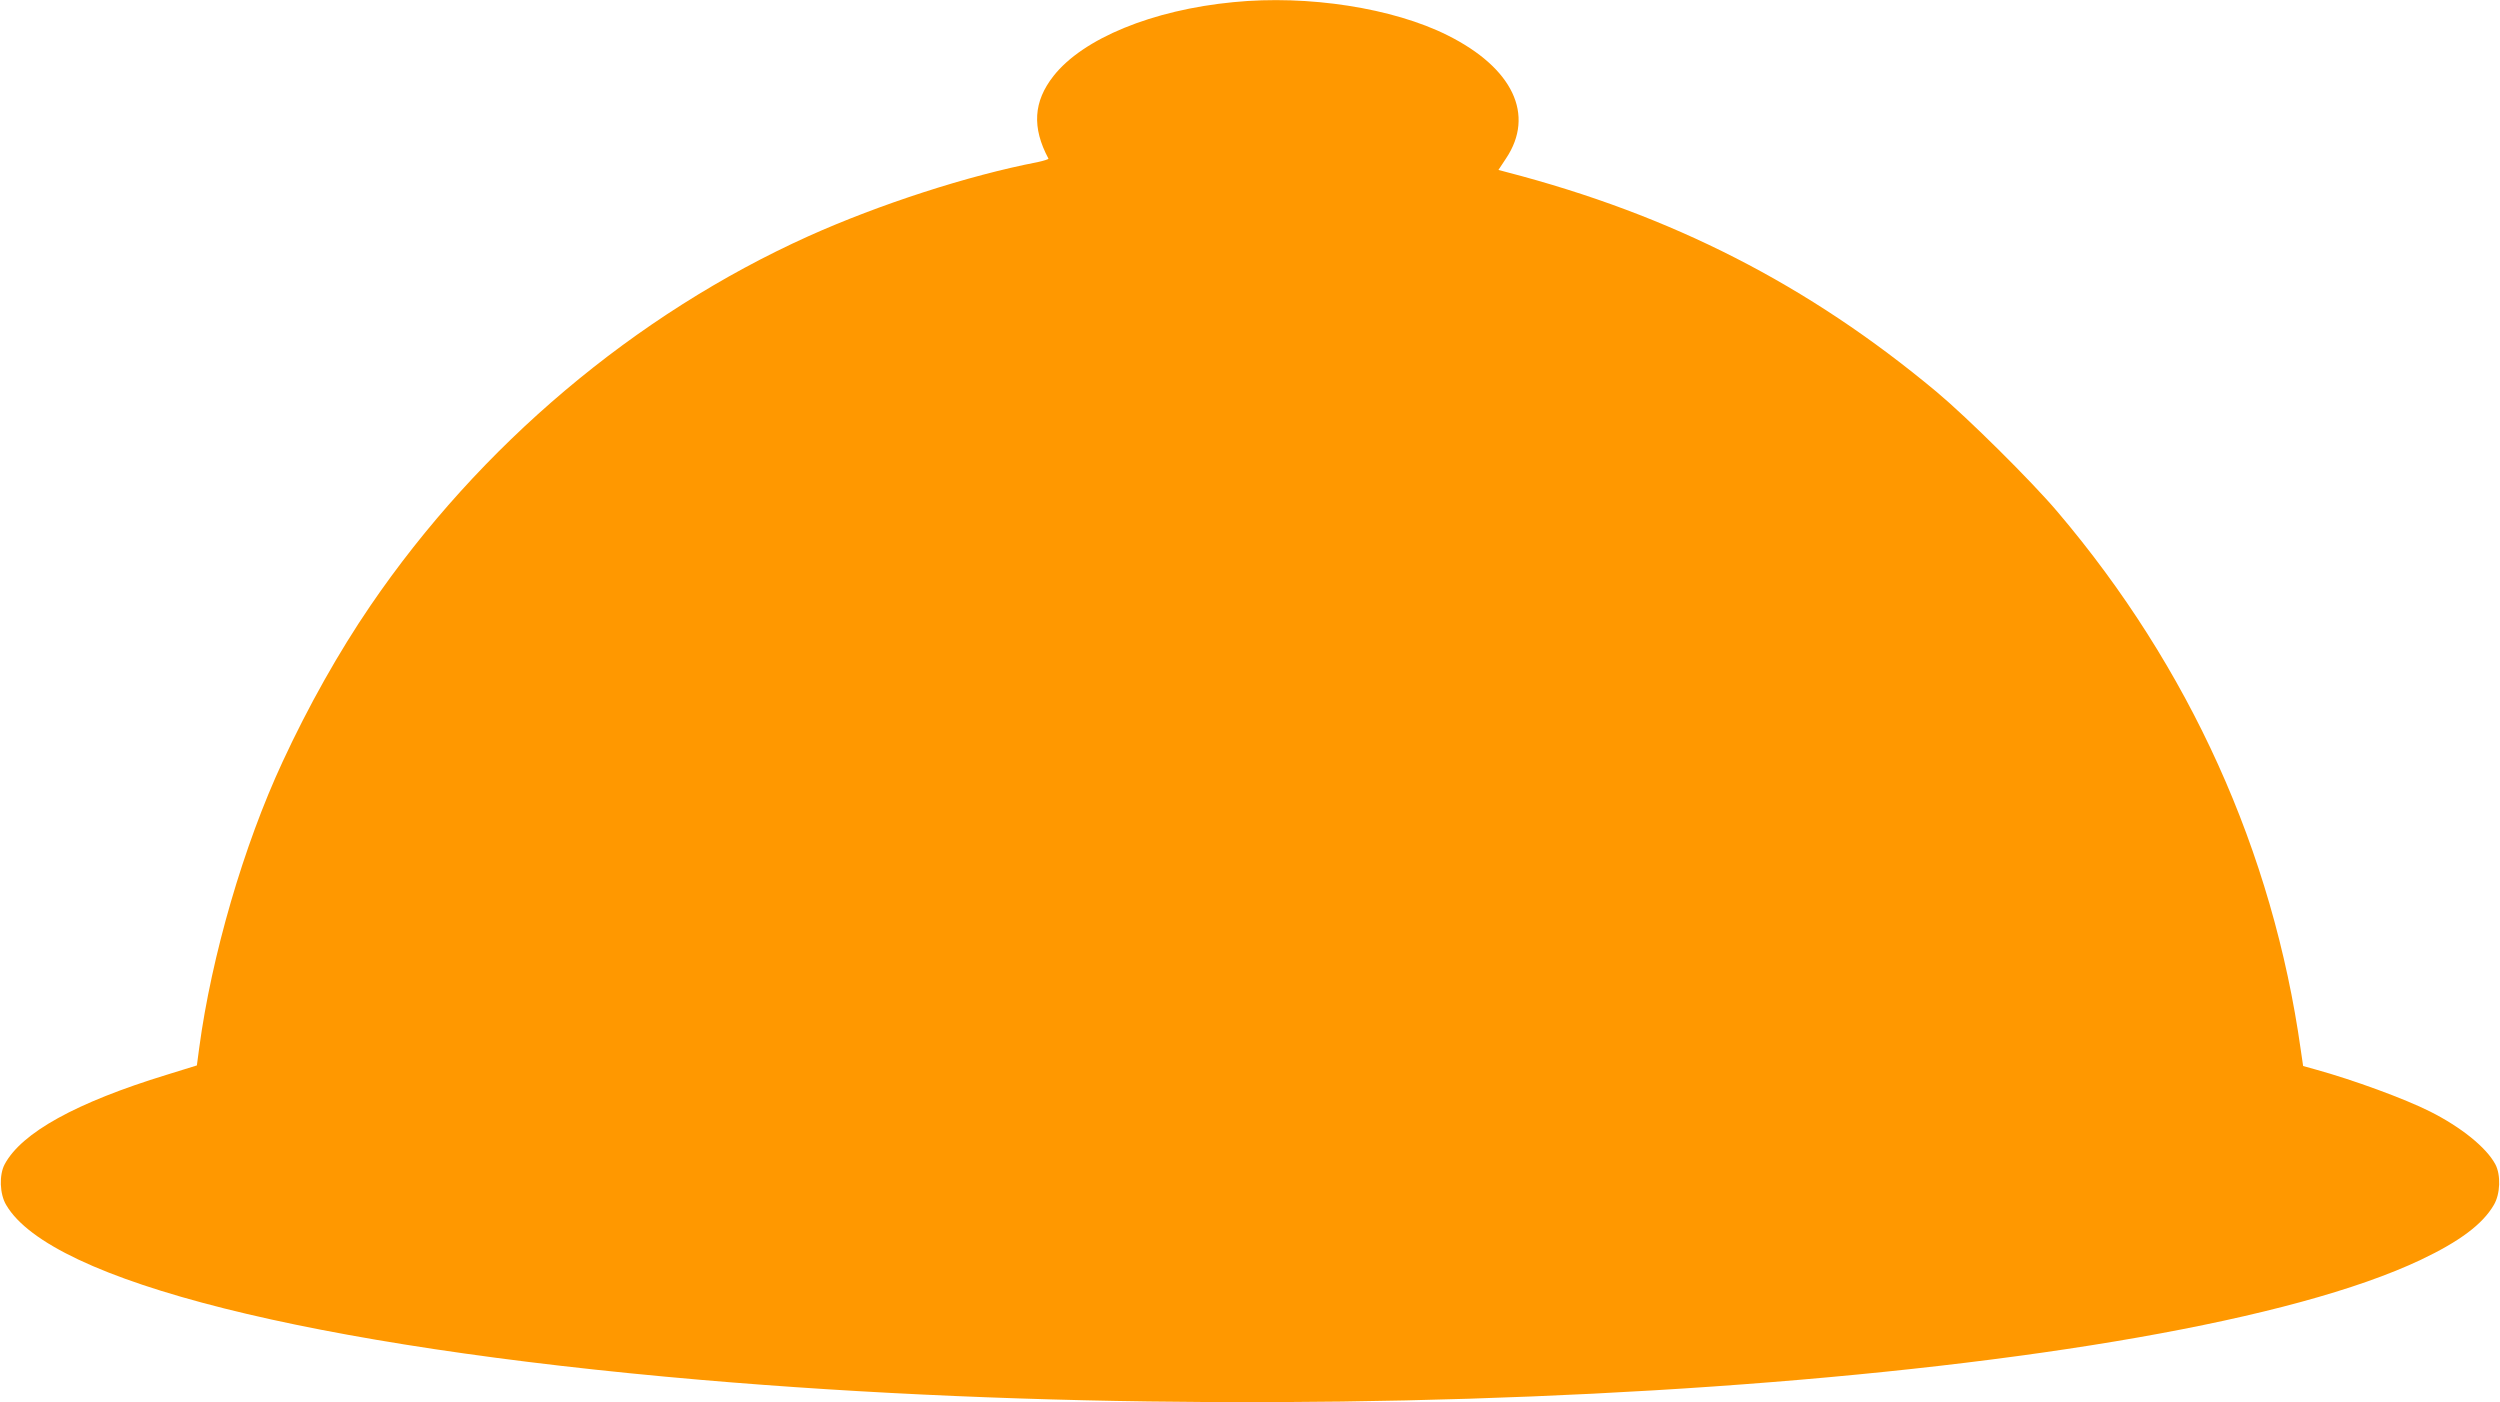
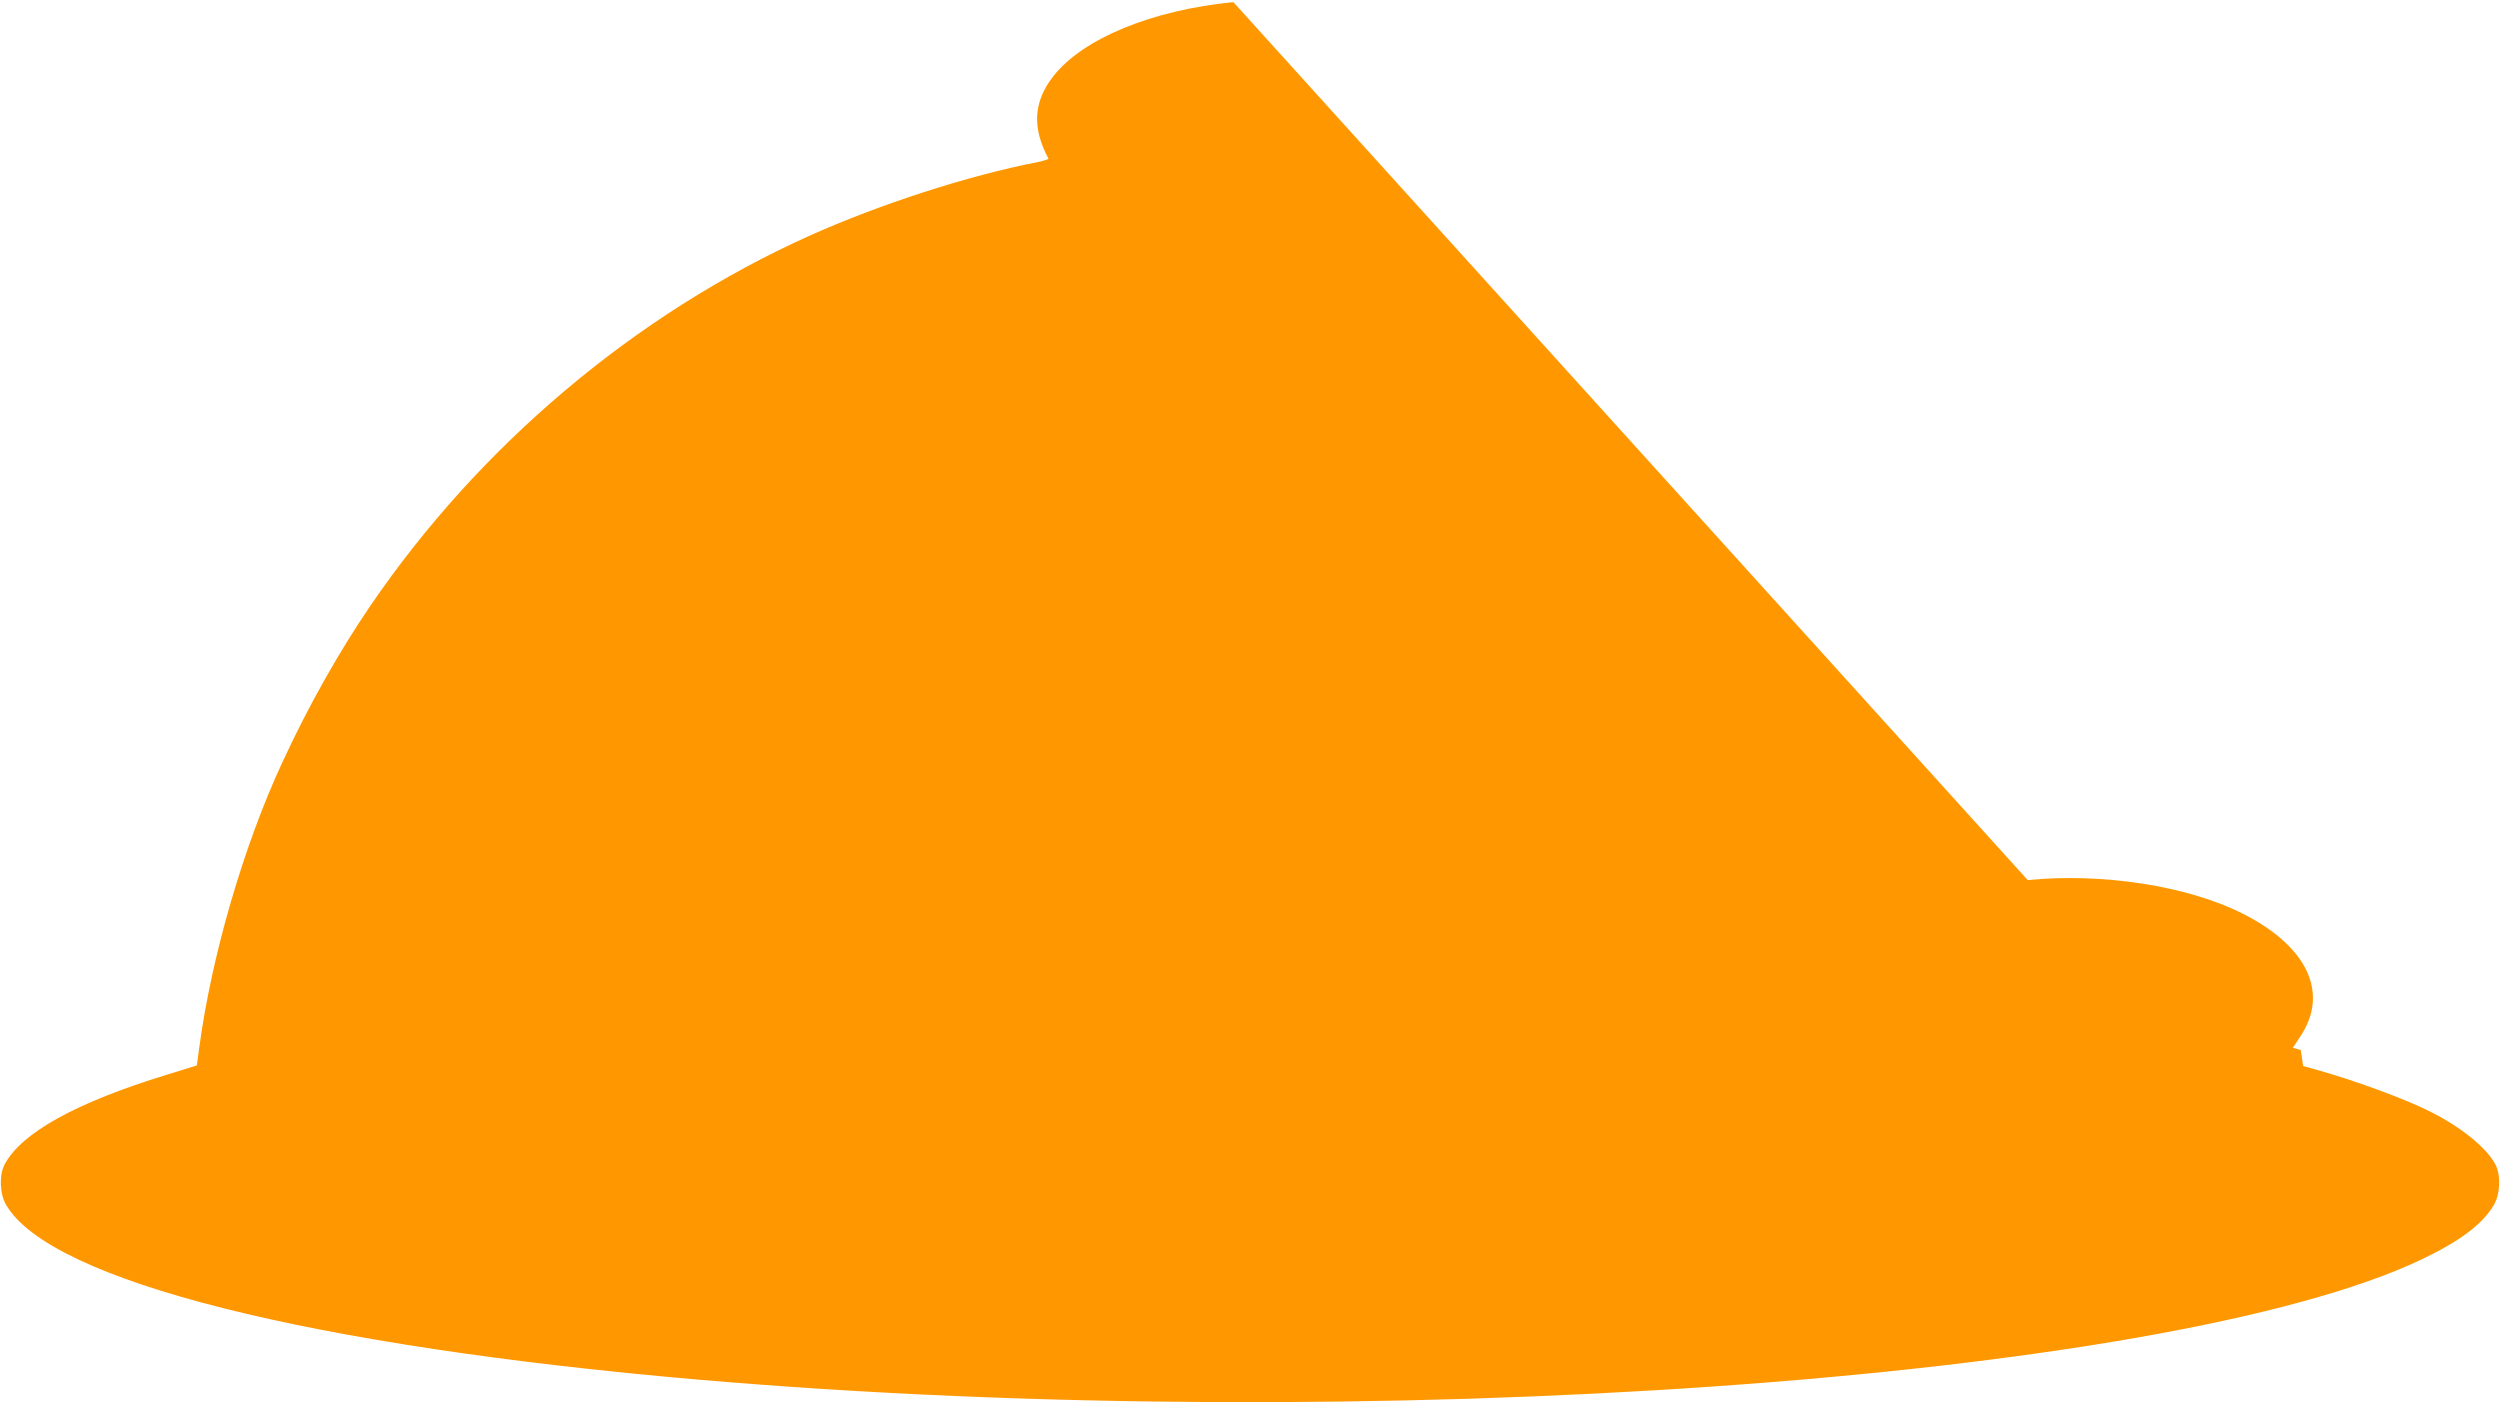
<svg xmlns="http://www.w3.org/2000/svg" version="1.0" width="1280pt" height="718pt" viewBox="0 0 1280 718" preserveAspectRatio="xMidYMid meet">
  <g transform="translate(0,718) scale(0.1,-0.1)" fill="#ff9800" stroke="none">
-     <path d="M6315 7169 c-415 -40 -770 -186 -921 -378 -103 -131 -111 -264 -26 -423 2 -3 -23 -11 -55 -18 -357 -69 -810 -216 -1173 -379 -889 -401 -1685 -1073 -2244 -1893 -161 -236 -317 -513 -449 -798 -200 -430 -364 -995 -427 -1465 l-12 -90 -155 -48 c-463 -142 -742 -296 -829 -458 -29 -54 -26 -153 8 -209 228 -389 1559 -723 3558 -895 3388 -291 7499 -4 8805 615 198 94 316 182 373 280 34 56 37 155 8 209 -46 86 -175 190 -334 270 -129 65 -393 162 -589 216 l-61 17 -12 82 c-143 1017 -570 1960 -1246 2756 -133 157 -461 482 -619 614 -657 548 -1355 905 -2202 1125 l-41 11 39 59 c149 223 35 463 -299 630 -279 140 -715 208 -1097 170z" />
+     <path d="M6315 7169 c-415 -40 -770 -186 -921 -378 -103 -131 -111 -264 -26 -423 2 -3 -23 -11 -55 -18 -357 -69 -810 -216 -1173 -379 -889 -401 -1685 -1073 -2244 -1893 -161 -236 -317 -513 -449 -798 -200 -430 -364 -995 -427 -1465 l-12 -90 -155 -48 c-463 -142 -742 -296 -829 -458 -29 -54 -26 -153 8 -209 228 -389 1559 -723 3558 -895 3388 -291 7499 -4 8805 615 198 94 316 182 373 280 34 56 37 155 8 209 -46 86 -175 190 -334 270 -129 65 -393 162 -589 216 l-61 17 -12 82 l-41 11 39 59 c149 223 35 463 -299 630 -279 140 -715 208 -1097 170z" />
  </g>
</svg>